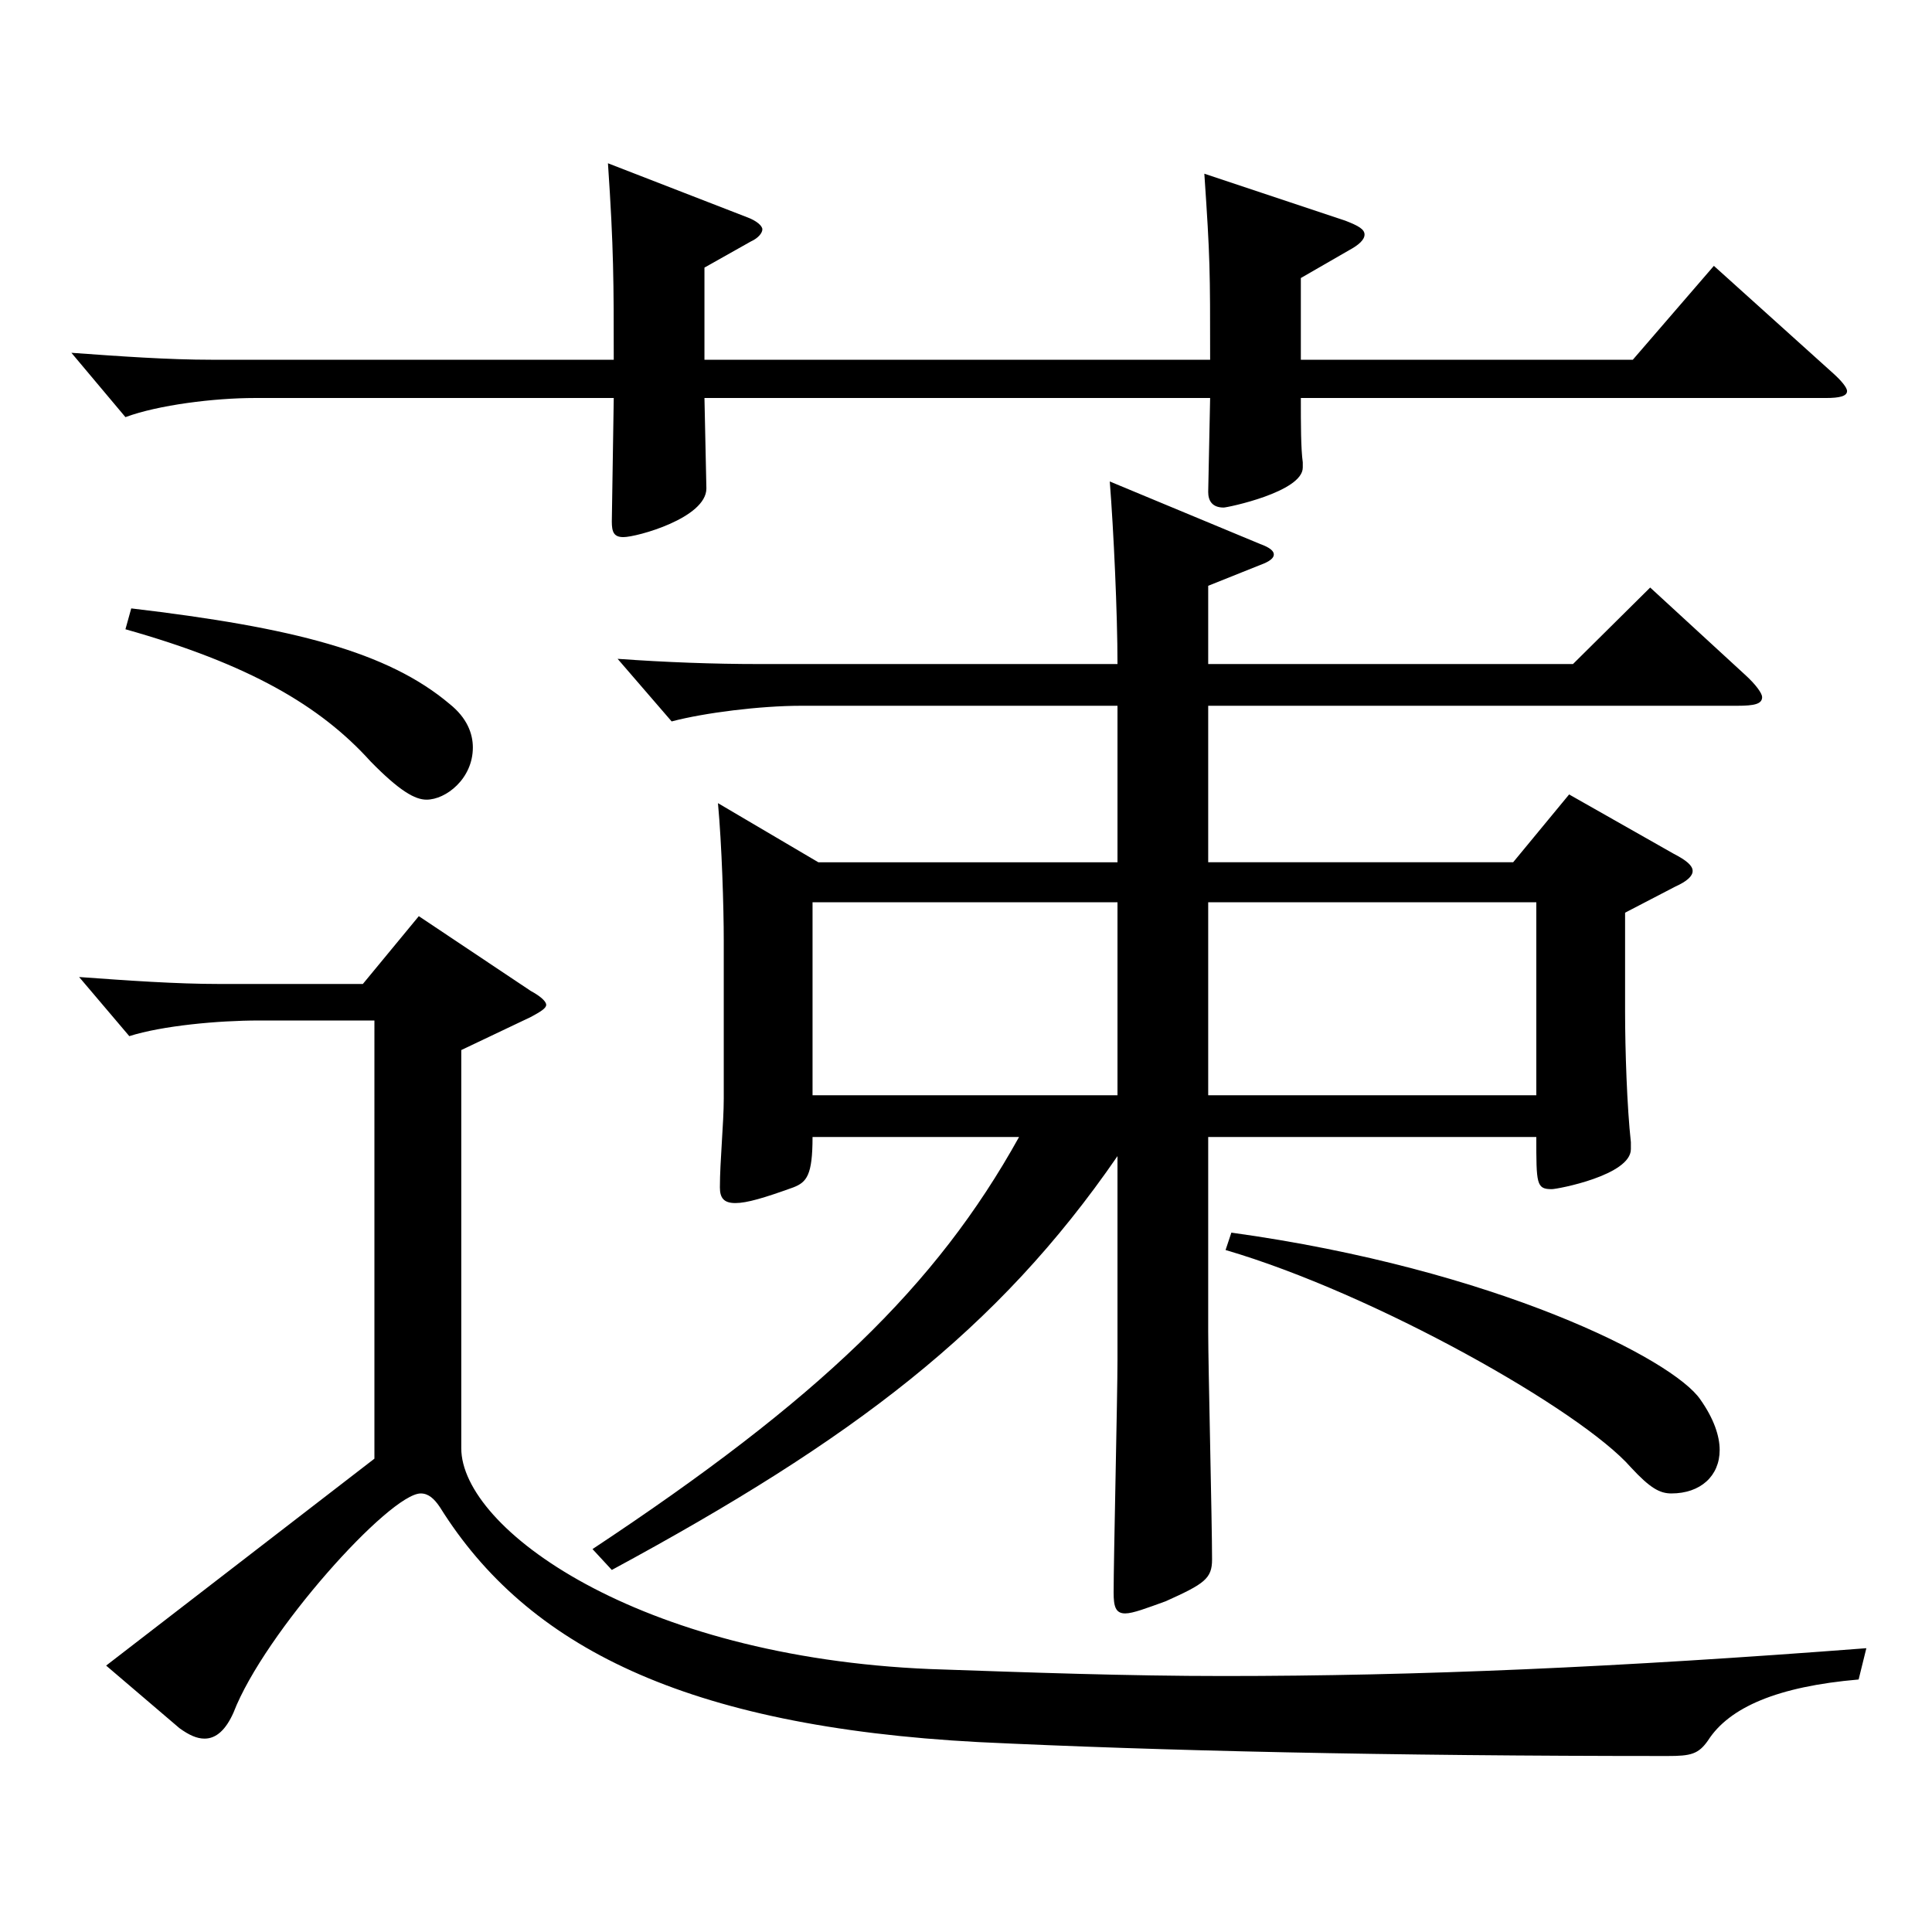
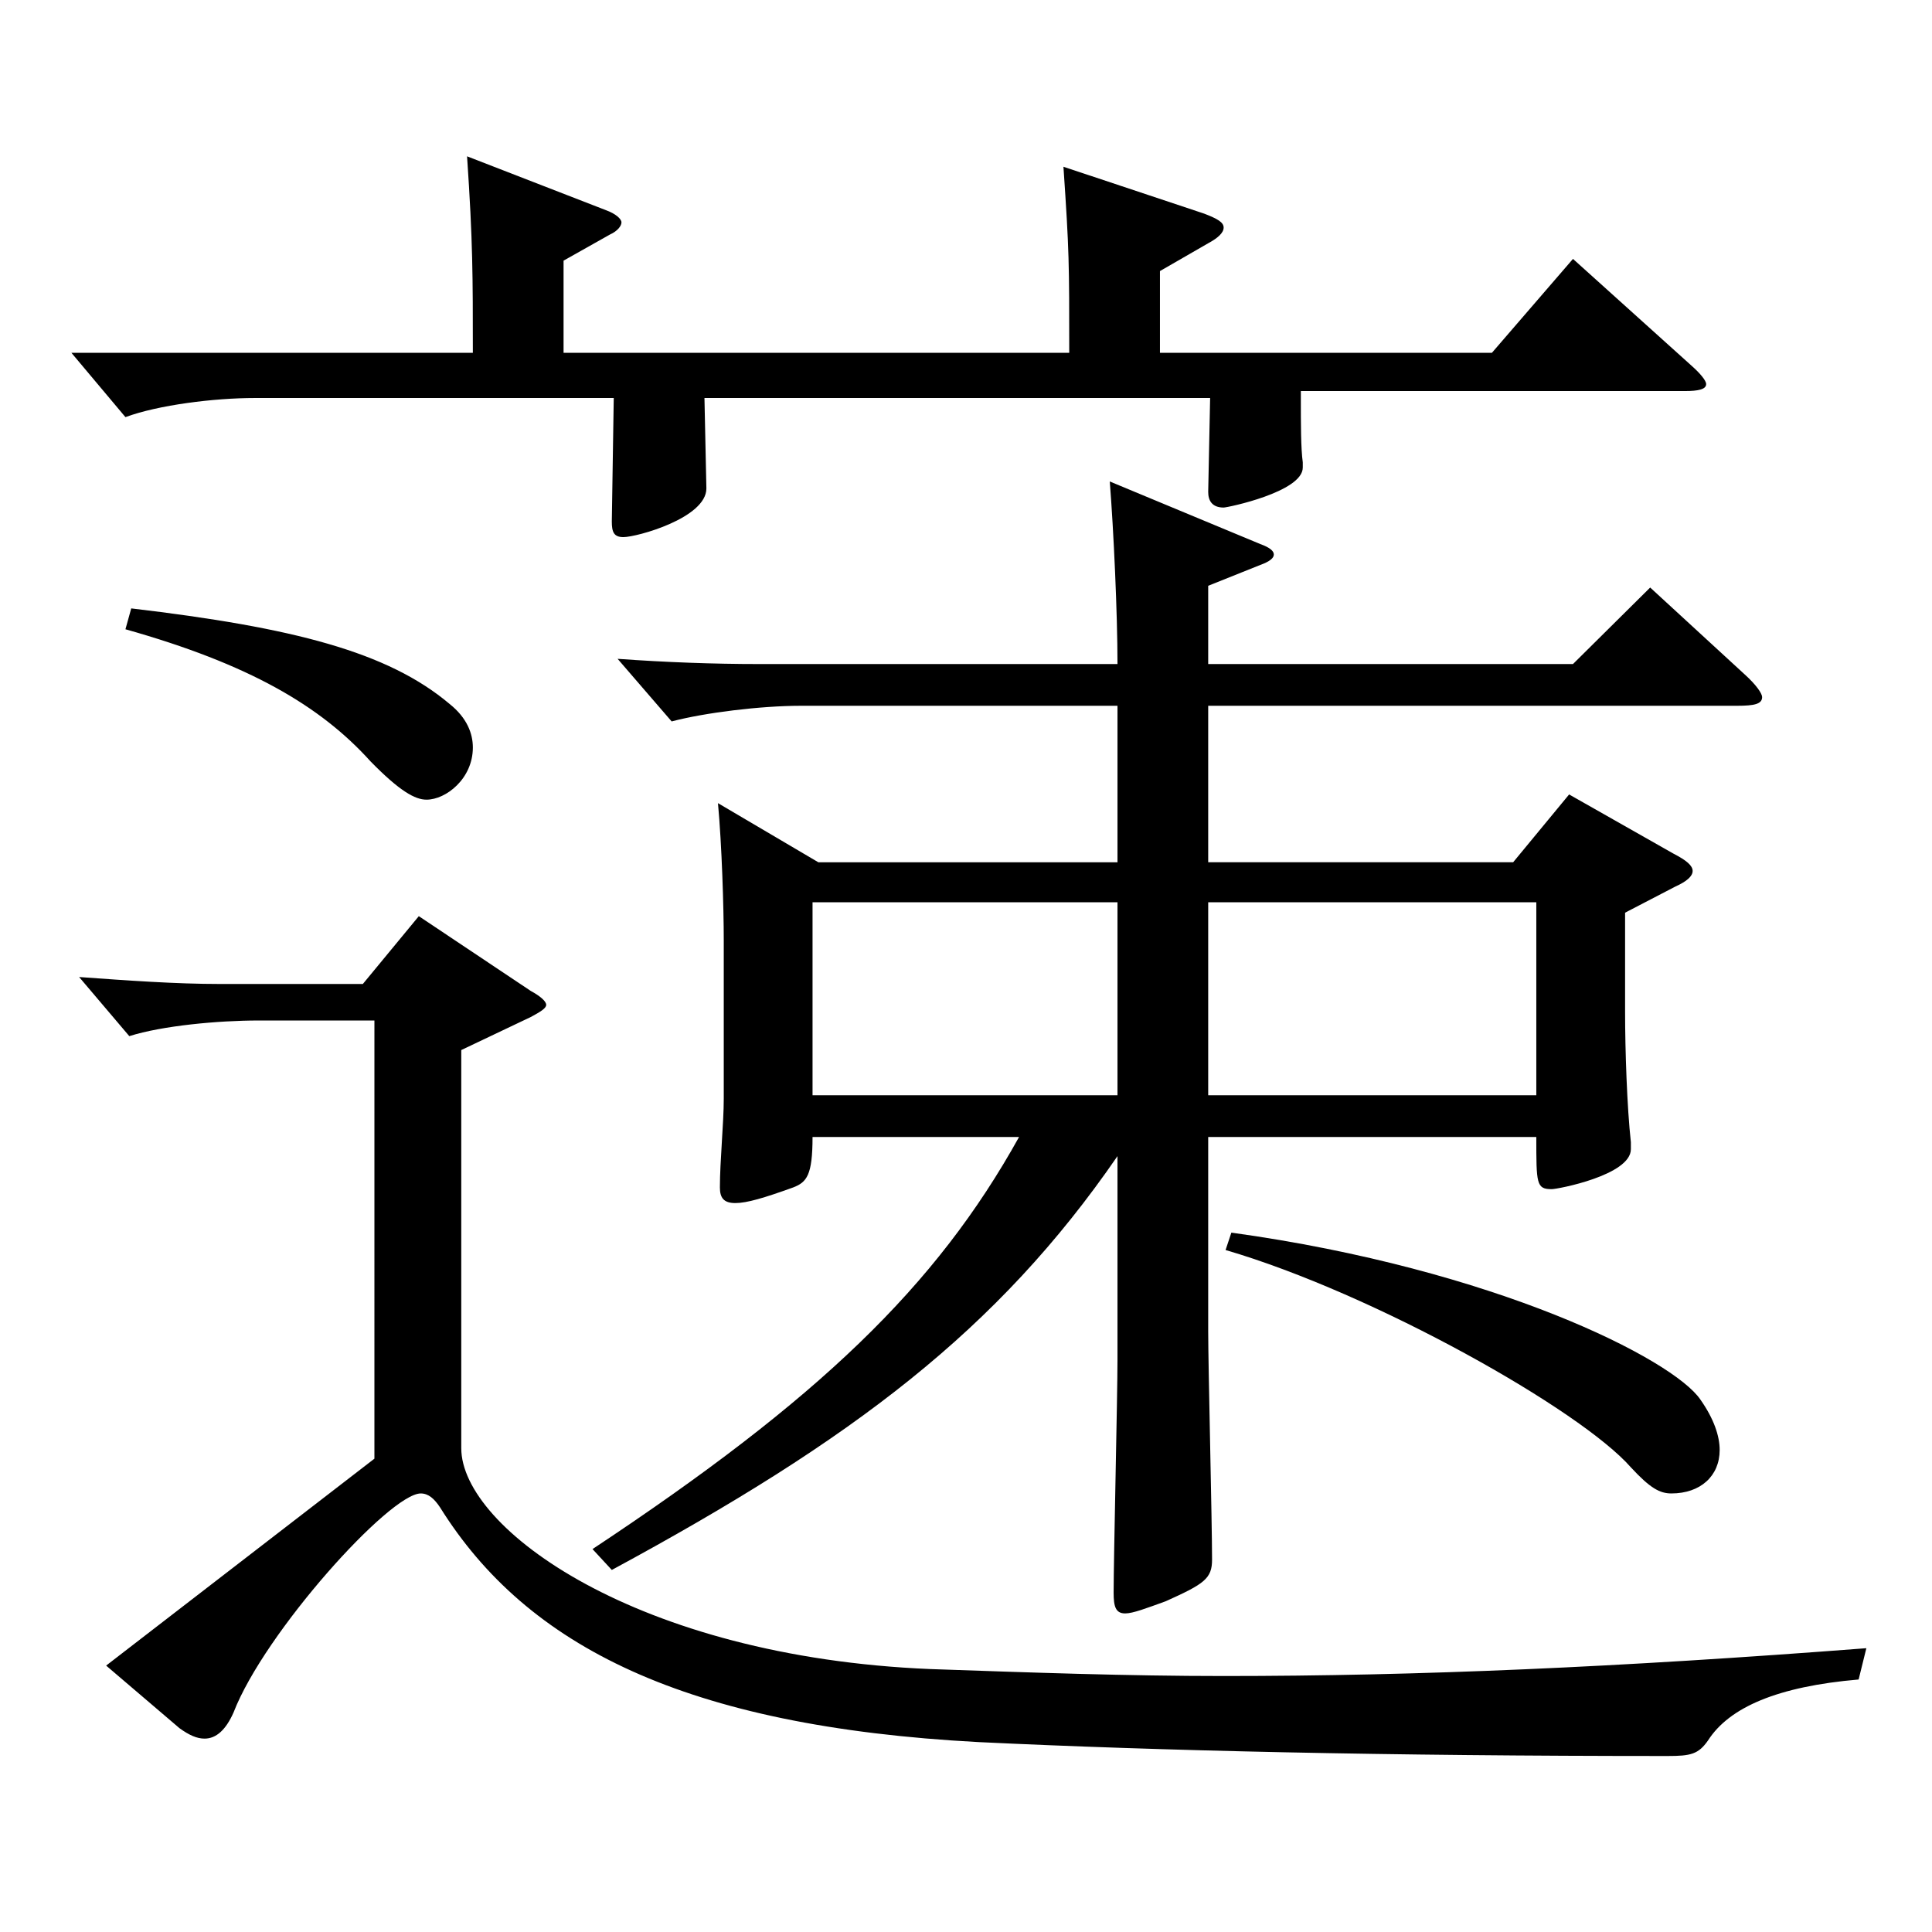
<svg xmlns="http://www.w3.org/2000/svg" version="1.1" id="图层_1" x="0px" y="0px" width="1000px" height="1000px" viewBox="0 0 1000 1000" enable-background="new 0 0 1000 1000" xml:space="preserve">
-   <path d="M673.315,206.008c0,13.5,0,26.101,0.999,33.3v2.7c0,12.6-38.961,20.7-40.959,20.7c-5.994,0-7.992-3.601-7.992-8.101  l0.999-48.6H364.626l0.999,46.8c0,15.3-35.964,25.2-42.956,25.2c-4.995,0-5.994-2.7-5.994-8.1l0.999-63.9H131.861  c-20.979,0-49.95,3.601-66.933,9.9l-27.972-33.3c24.975,1.8,49.949,3.6,72.926,3.6h207.791c0-39.6,0-57.6-2.997-101.699l71.928,27.9  c4.995,1.8,7.991,4.5,7.991,6.3s-1.997,4.5-5.993,6.3l-23.977,13.5v47.699h261.736c0-46.8,0-52.199-2.997-96.299l72.927,24.3  c6.993,2.7,9.99,4.5,9.99,7.2c0,2.699-2.997,5.399-7.992,8.1l-24.975,14.399v42.3h171.826l41.958-48.6l61.938,55.8  c3.996,3.6,6.993,7.2,6.993,9c0,2.7-3.996,3.6-10.989,3.6H673.315z M962.024,869.304c-41.958,3.6-66.933,14.4-77.922,31.5  c-4.995,7.2-8.991,8.1-20.979,8.1c-145.854,0-262.735-2.7-356.641-7.2c-151.847-8.1-233.765-49.499-278.719-121.499  c-2.997-4.5-5.994-7.2-9.99-7.2c-15.984,0-80.918,72-96.902,113.399c-3.996,9-8.991,13.5-14.984,13.5  c-3.996,0-7.992-1.8-12.987-5.399l-37.962-32.4l138.86-107.099V528.206h-59.939c-20.979,0-49.95,2.7-66.933,8.1l-25.974-30.6  c24.975,1.8,49.949,3.601,72.926,3.601h73.926l28.971-35.101l57.941,38.7c4.995,2.7,7.992,5.399,7.992,7.2  c0,1.8-2.997,3.6-7.992,6.3l-35.964,17.1v206.099c0,41.399,90.908,107.999,242.756,114.299  c51.947,1.801,101.897,3.601,151.847,3.601c100.898,0,203.795-4.5,332.665-14.4L962.024,869.304z M67.926,314.907  c83.915,9.9,132.866,22.5,164.834,49.5c8.99,7.2,11.987,15.3,11.987,22.5c0,16.199-13.985,27-23.976,27  c-5.994,0-13.986-4.5-28.971-19.8c-25.974-28.8-62.937-50.4-126.872-68.4L67.926,314.907z M578.411,365.308H414.576  c-20.979,0-49.95,3.6-66.933,8.1l-27.972-32.399c24.975,1.8,49.949,2.699,72.927,2.699h185.813c0-26.1-1.998-69.299-3.996-94.499  l77.921,32.399c4.995,1.801,6.993,3.601,6.993,5.4s-1.998,3.6-6.993,5.399l-26.973,10.801v40.499h188.81l39.96-39.6l48.951,45  c5.993,5.399,8.99,9.899,8.99,11.7c0,3.6-3.996,4.5-12.986,4.5H625.363v80.999h157.841l28.971-35.1l53.946,30.6  c6.993,3.6,9.989,6.3,9.989,9s-2.996,5.4-8.99,8.1l-25.975,13.5v51.3c0,19.8,1,49.5,2.997,67.5v3.6c0,13.5-37.961,20.7-40.958,20.7  c-7.992,0-7.992-2.7-7.992-27H625.363v100.799c0,17.101,1.998,99,1.998,117.899c0,9.9-3.996,12.6-23.976,21.6  c-9.99,3.601-16.982,6.3-20.979,6.3c-4.995,0-5.994-3.6-5.994-10.8c0-17.1,1.998-101.699,1.998-120.599v-105.3  c-61.938,90-136.862,146.699-261.736,214.199l-9.99-10.8c116.883-77.4,177.821-135.899,220.777-213.299H420.57  c0,19.8-2.997,23.399-9.99,26.1c-14.985,5.4-23.976,8.1-29.97,8.1s-7.992-2.699-7.992-8.1c0-13.5,1.998-33.3,1.998-45.899v-81.899  c0-17.101-0.999-49.5-2.997-71.1l51.948,30.6h154.844V365.308z M578.411,566.906v-99.899H420.57v99.899H578.411z M625.363,467.007  v99.899h169.829v-99.899H625.363z M637.352,638.005c136.862,18.9,228.77,65.7,242.755,86.399c6.993,9.9,9.99,18.9,9.99,26.101  c0,13.5-9.99,22.499-24.975,22.499c-5.994,0-10.989-2.699-20.979-13.499c-25.974-29.7-132.865-90-209.788-112.5L637.352,638.005z" />
+   <path d="M673.315,206.008c0,13.5,0,26.101,0.999,33.3v2.7c0,12.6-38.961,20.7-40.959,20.7c-5.994,0-7.992-3.601-7.992-8.101  l0.999-48.6H364.626l0.999,46.8c0,15.3-35.964,25.2-42.956,25.2c-4.995,0-5.994-2.7-5.994-8.1l0.999-63.9H131.861  c-20.979,0-49.95,3.601-66.933,9.9l-27.972-33.3h207.791c0-39.6,0-57.6-2.997-101.699l71.928,27.9  c4.995,1.8,7.991,4.5,7.991,6.3s-1.997,4.5-5.993,6.3l-23.977,13.5v47.699h261.736c0-46.8,0-52.199-2.997-96.299l72.927,24.3  c6.993,2.7,9.99,4.5,9.99,7.2c0,2.699-2.997,5.399-7.992,8.1l-24.975,14.399v42.3h171.826l41.958-48.6l61.938,55.8  c3.996,3.6,6.993,7.2,6.993,9c0,2.7-3.996,3.6-10.989,3.6H673.315z M962.024,869.304c-41.958,3.6-66.933,14.4-77.922,31.5  c-4.995,7.2-8.991,8.1-20.979,8.1c-145.854,0-262.735-2.7-356.641-7.2c-151.847-8.1-233.765-49.499-278.719-121.499  c-2.997-4.5-5.994-7.2-9.99-7.2c-15.984,0-80.918,72-96.902,113.399c-3.996,9-8.991,13.5-14.984,13.5  c-3.996,0-7.992-1.8-12.987-5.399l-37.962-32.4l138.86-107.099V528.206h-59.939c-20.979,0-49.95,2.7-66.933,8.1l-25.974-30.6  c24.975,1.8,49.949,3.601,72.926,3.601h73.926l28.971-35.101l57.941,38.7c4.995,2.7,7.992,5.399,7.992,7.2  c0,1.8-2.997,3.6-7.992,6.3l-35.964,17.1v206.099c0,41.399,90.908,107.999,242.756,114.299  c51.947,1.801,101.897,3.601,151.847,3.601c100.898,0,203.795-4.5,332.665-14.4L962.024,869.304z M67.926,314.907  c83.915,9.9,132.866,22.5,164.834,49.5c8.99,7.2,11.987,15.3,11.987,22.5c0,16.199-13.985,27-23.976,27  c-5.994,0-13.986-4.5-28.971-19.8c-25.974-28.8-62.937-50.4-126.872-68.4L67.926,314.907z M578.411,365.308H414.576  c-20.979,0-49.95,3.6-66.933,8.1l-27.972-32.399c24.975,1.8,49.949,2.699,72.927,2.699h185.813c0-26.1-1.998-69.299-3.996-94.499  l77.921,32.399c4.995,1.801,6.993,3.601,6.993,5.4s-1.998,3.6-6.993,5.399l-26.973,10.801v40.499h188.81l39.96-39.6l48.951,45  c5.993,5.399,8.99,9.899,8.99,11.7c0,3.6-3.996,4.5-12.986,4.5H625.363v80.999h157.841l28.971-35.1l53.946,30.6  c6.993,3.6,9.989,6.3,9.989,9s-2.996,5.4-8.99,8.1l-25.975,13.5v51.3c0,19.8,1,49.5,2.997,67.5v3.6c0,13.5-37.961,20.7-40.958,20.7  c-7.992,0-7.992-2.7-7.992-27H625.363v100.799c0,17.101,1.998,99,1.998,117.899c0,9.9-3.996,12.6-23.976,21.6  c-9.99,3.601-16.982,6.3-20.979,6.3c-4.995,0-5.994-3.6-5.994-10.8c0-17.1,1.998-101.699,1.998-120.599v-105.3  c-61.938,90-136.862,146.699-261.736,214.199l-9.99-10.8c116.883-77.4,177.821-135.899,220.777-213.299H420.57  c0,19.8-2.997,23.399-9.99,26.1c-14.985,5.4-23.976,8.1-29.97,8.1s-7.992-2.699-7.992-8.1c0-13.5,1.998-33.3,1.998-45.899v-81.899  c0-17.101-0.999-49.5-2.997-71.1l51.948,30.6h154.844V365.308z M578.411,566.906v-99.899H420.57v99.899H578.411z M625.363,467.007  v99.899h169.829v-99.899H625.363z M637.352,638.005c136.862,18.9,228.77,65.7,242.755,86.399c6.993,9.9,9.99,18.9,9.99,26.101  c0,13.5-9.99,22.499-24.975,22.499c-5.994,0-10.989-2.699-20.979-13.499c-25.974-29.7-132.865-90-209.788-112.5L637.352,638.005z" />
</svg>